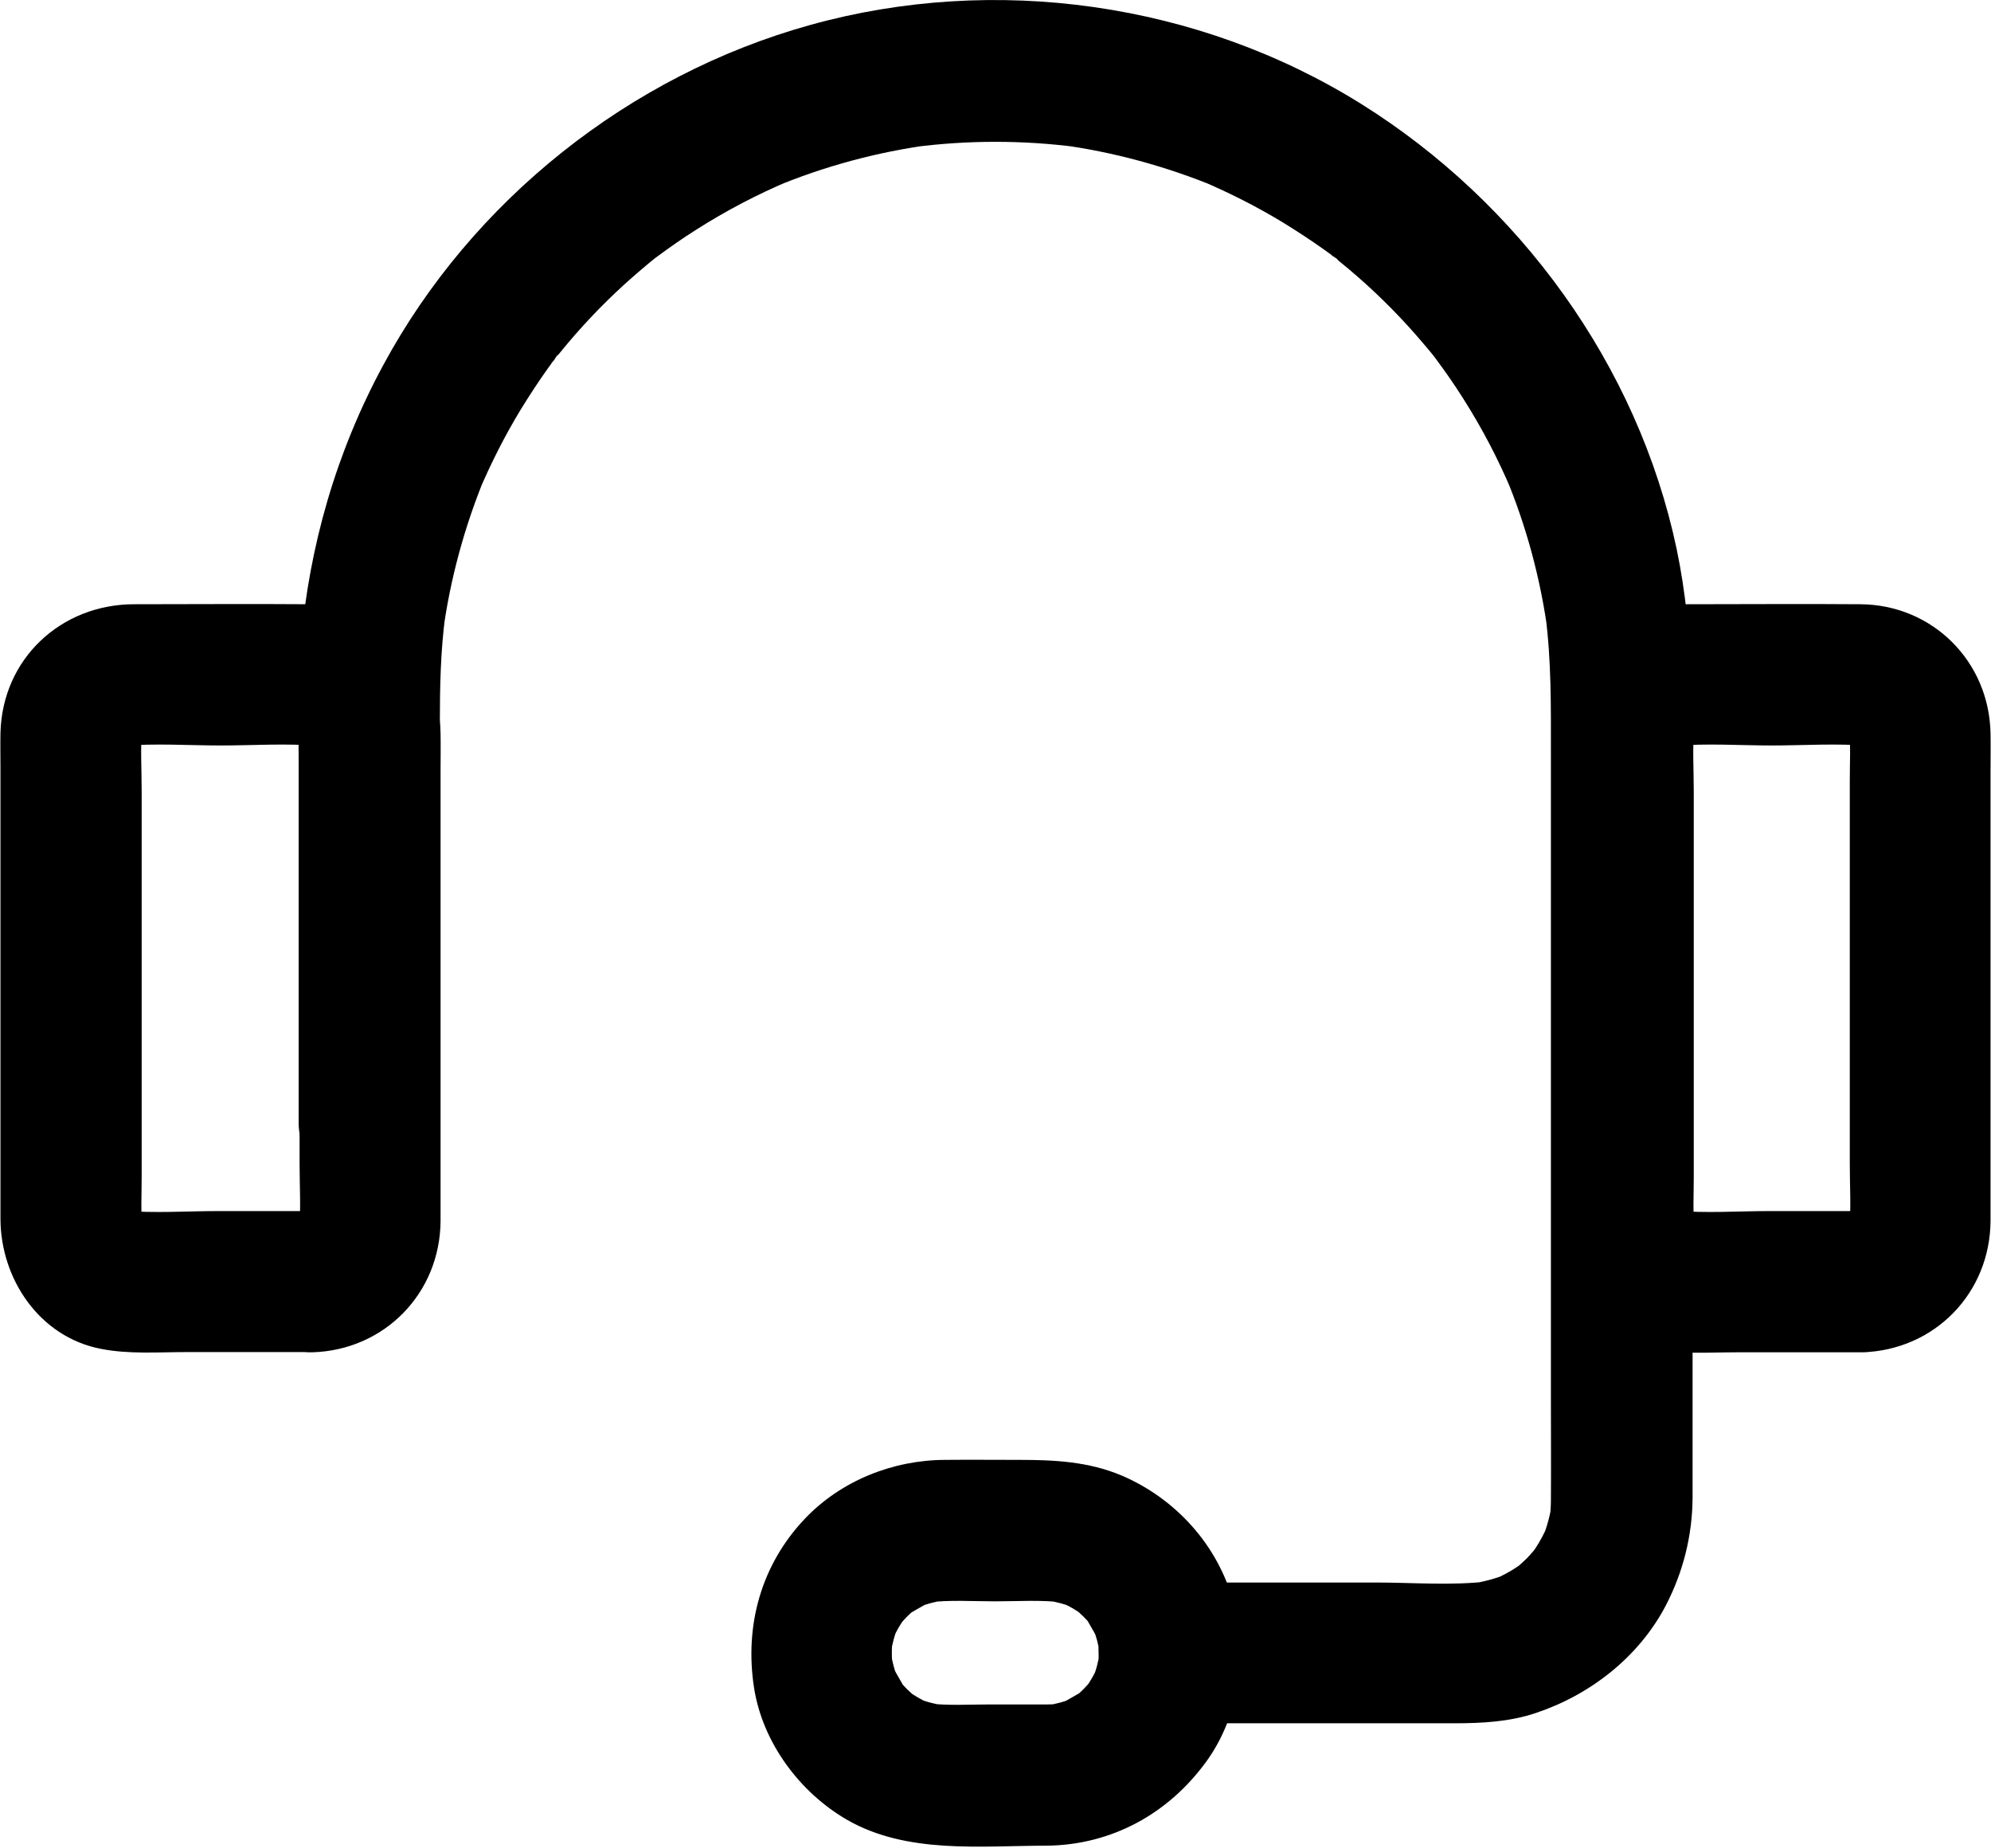
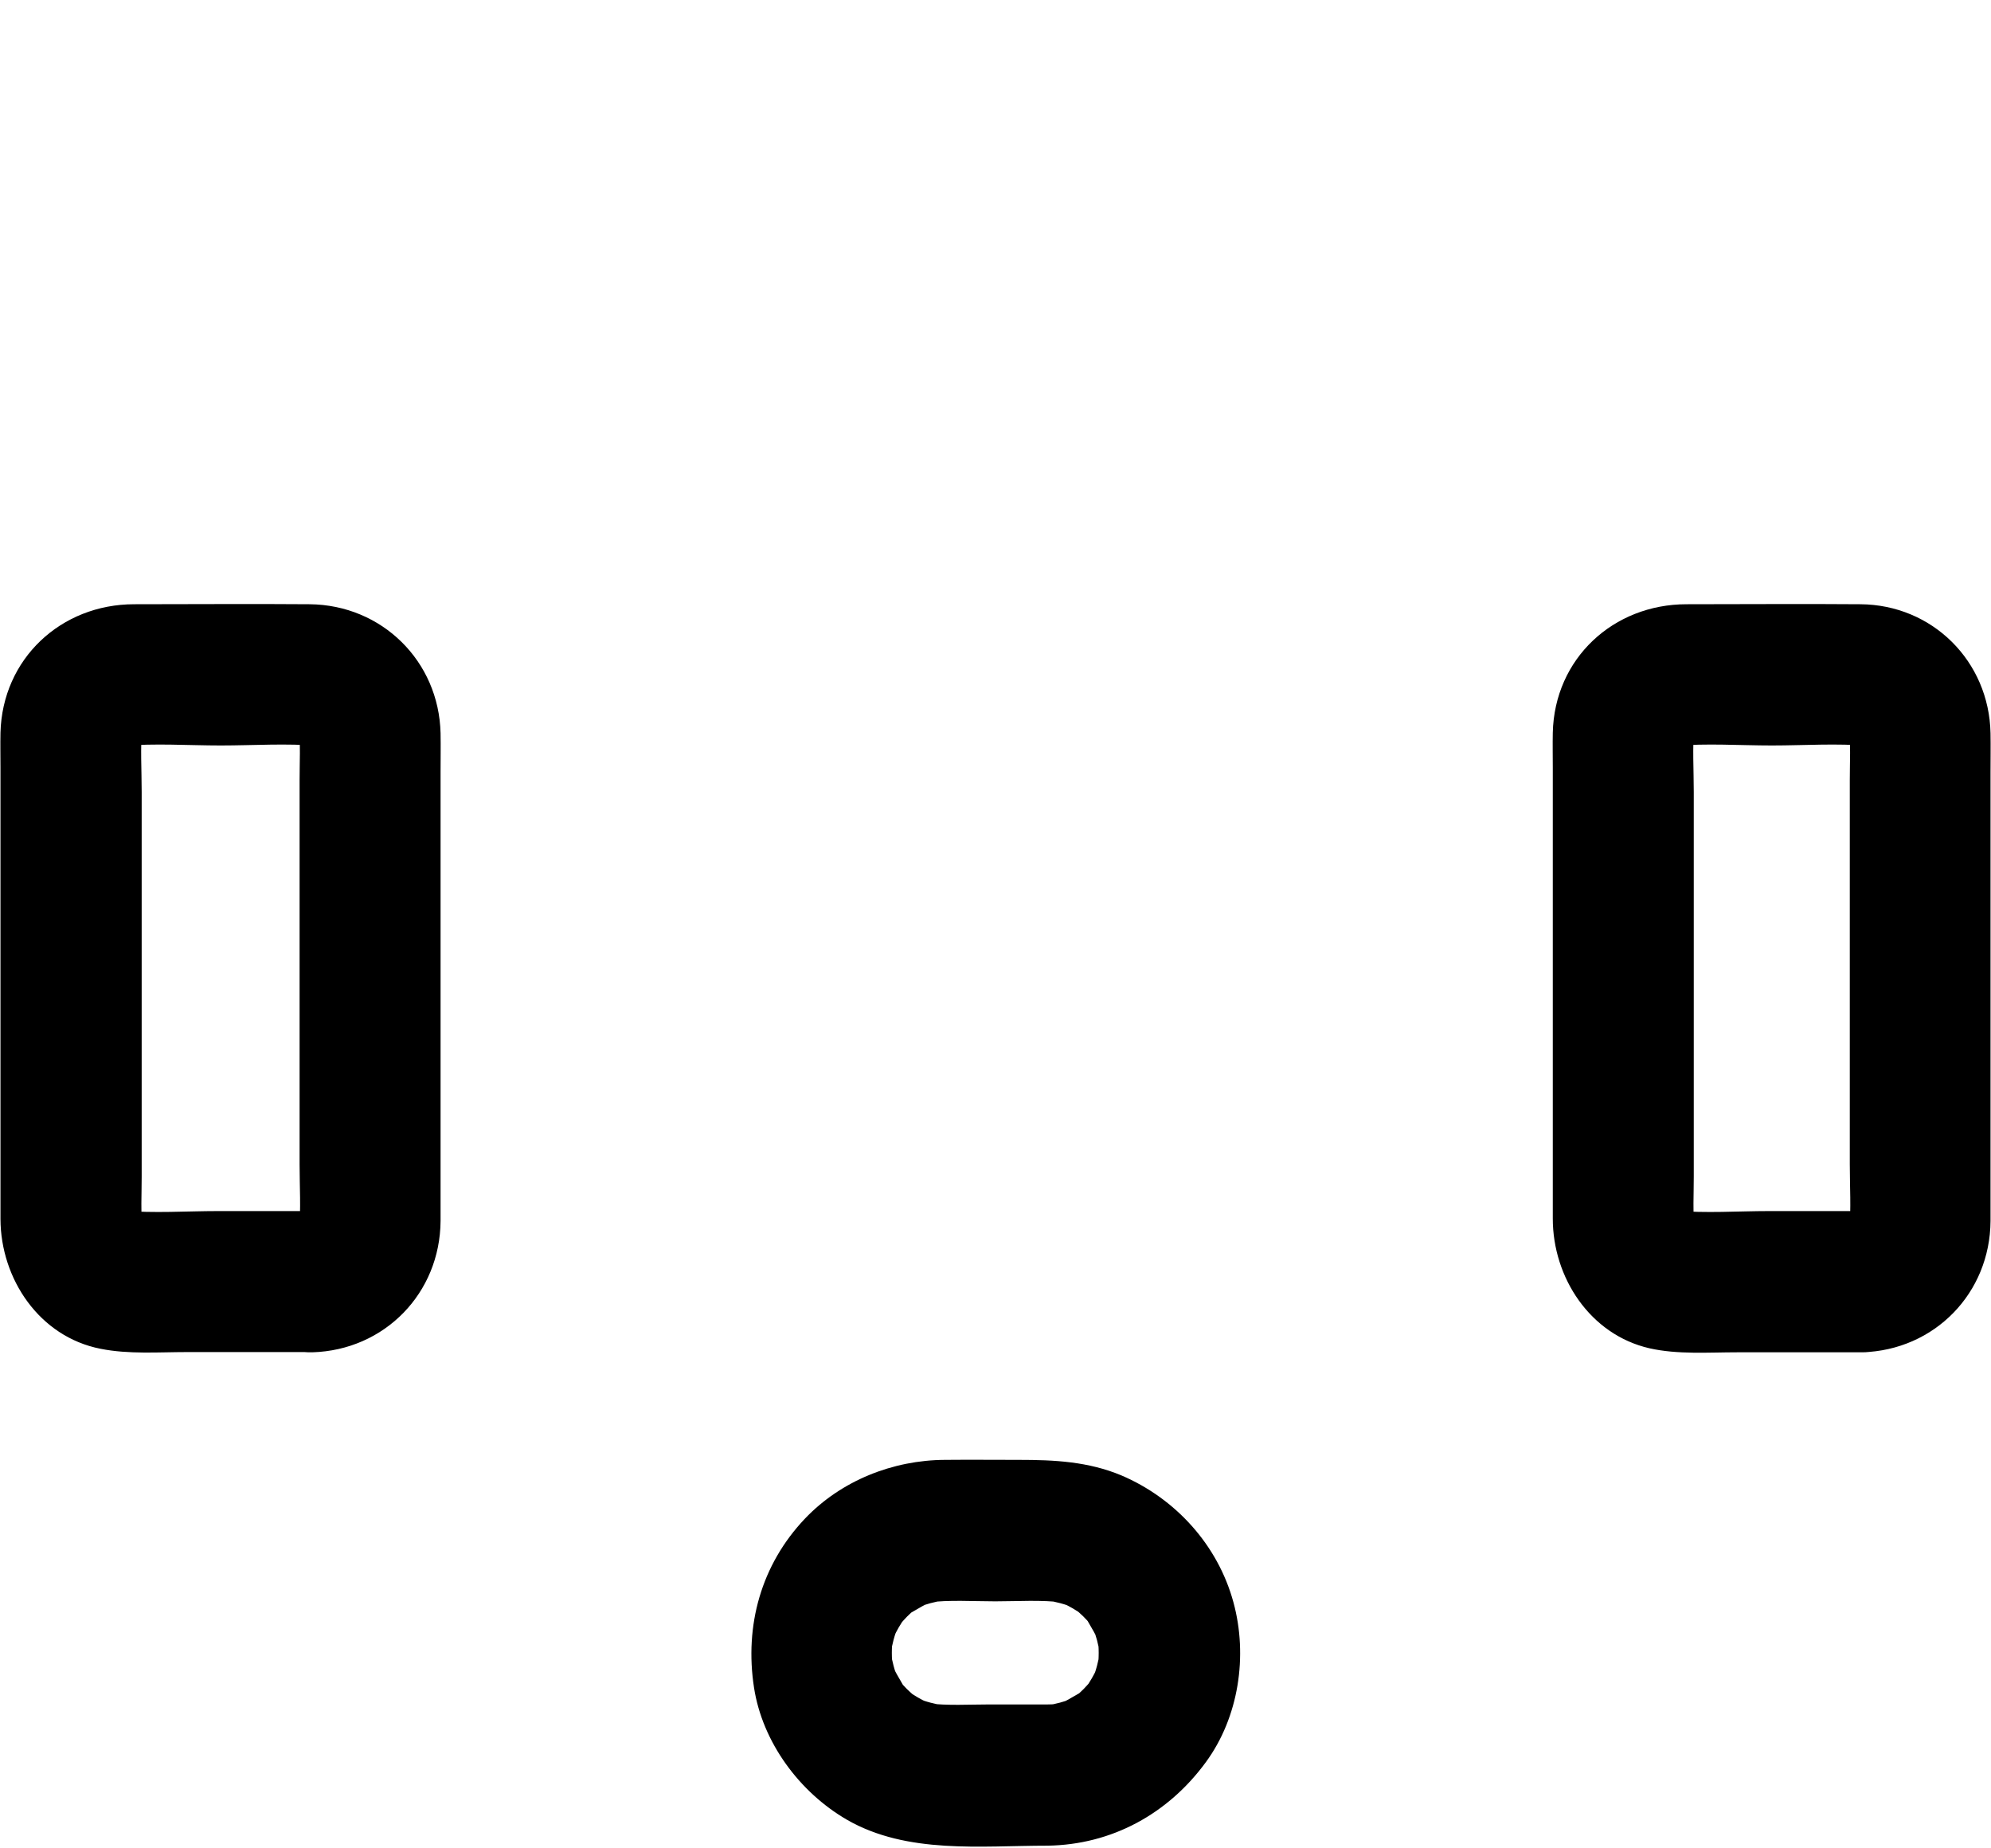
<svg xmlns="http://www.w3.org/2000/svg" width="846" height="785" viewBox="0 0 846 785" fill="none">
  <path d="M132.7 514.5C119.4 514.5 106 514.5 92.7 514.5C79.2 514.5 65.4 515.5 52 514.3C54.7 514.7 57.3 515 60 515.4C57.7 515.1 55.7 514.5 53.5 513.7C55.9 514.7 58.3 515.7 60.7 516.7C59.5 516.2 58.4 515.5 57.2 514.9C52.7 512.7 63 520.3 58.7 516C54.6 511.9 61.2 520.6 60.1 518C59.5 516.6 58.6 515.3 58 513.9C59 516.3 60 518.7 61 521.1C60.2 519 59.7 516.9 59.3 514.6C59.7 517.3 60 519.9 60.4 522.6C59.8 515.1 60.2 507.3 60.2 499.8C60.2 483 60.2 466.3 60.2 449.5C60.2 411.8 60.2 374.2 60.2 336.5C60.2 327.2 59.6 317.7 60.4 308.5C60 311.2 59.7 313.8 59.3 316.5C59.6 314.2 60.2 312.2 61 310C60 312.4 59 314.8 58 317.2C58.5 316 59.2 314.9 59.8 313.7C62 309.2 54.4 319.5 58.7 315.2C62.8 311.1 54.1 317.7 56.7 316.6C58.1 316 59.4 315.1 60.8 314.5C58.4 315.5 56 316.5 53.6 317.5C55.7 316.7 57.8 316.2 60.1 315.8C57.4 316.2 54.8 316.5 52.1 316.9C65.9 315.7 80.1 316.7 93.8 316.7C107.6 316.7 121.8 315.7 135.5 316.9C132.8 316.5 130.2 316.2 127.5 315.8C129.8 316.1 131.8 316.7 134 317.5C131.6 316.5 129.2 315.5 126.8 314.5C128 315 129.1 315.7 130.3 316.3C134.8 318.5 124.5 310.9 128.8 315.2C132.9 319.3 126.3 310.6 127.4 313.2C128 314.6 128.9 315.9 129.5 317.3C128.5 314.9 127.5 312.5 126.5 310.1C127.3 312.2 127.8 314.3 128.2 316.6C127.8 313.9 127.5 311.3 127.1 308.6C127.7 316.1 127.3 323.9 127.3 331.4C127.3 348.2 127.3 364.9 127.3 381.7C127.3 419.4 127.3 457 127.3 494.7C127.3 504 127.9 513.5 127.1 522.7C127.5 520 127.8 517.4 128.2 514.7C127.9 517 127.3 519 126.5 521.2C127.5 518.8 128.5 516.4 129.5 514C129 515.2 128.3 516.3 127.7 517.5C125.5 522 133.1 511.7 128.8 516C124.7 520.1 133.4 513.5 130.8 514.6C129.4 515.2 128.1 516.1 126.7 516.7C129.1 515.7 131.5 514.7 133.9 513.7C131.8 514.5 129.7 515 127.4 515.4C130.1 515 132.7 514.7 135.4 514.3C134.5 514.4 133.6 514.5 132.7 514.5C117 514.9 102 528 102.7 544.5C103.4 560.4 115.9 575 132.7 574.5C163.4 573.6 187 549.4 187.2 518.7C187.2 511.8 187.2 504.9 187.2 498C187.2 469 187.2 440.1 187.2 411.1C187.2 383.5 187.2 355.9 187.2 328.3C187.2 322.7 187.3 317.1 187.2 311.5C186.5 280.9 162.3 257 131.6 256.7C106.7 256.5 81.8 256.7 57 256.7C25.9 256.7 1 279.9 0.2 311.3C0.1 316.2 0.2 321.2 0.2 326.1C0.2 382.5 0.2 438.9 0.2 495.3C0.2 502.8 0.2 510.4 0.2 517.9C0.3 543.3 16.7 567.9 42.7 573C54.7 575.4 67.4 574.4 79.6 574.4C94.5 574.4 109.4 574.4 124.3 574.4C127.1 574.4 130 574.4 132.8 574.4C148.5 574.4 163.5 560.6 162.8 544.4C162 528.2 149.5 514.5 132.7 514.5Z" fill="black" />
  <path d="M791.3 514.5C778.1 514.5 765 514.5 751.8 514.5C738.5 514.5 724.8 515.5 711.5 514.3C714.2 514.7 716.8 515 719.5 515.4C717.2 515.1 715.2 514.5 713 513.7C715.4 514.7 717.8 515.7 720.2 516.7C719 516.2 717.9 515.5 716.7 514.9C712.2 512.7 722.5 520.3 718.2 516C714.1 511.9 720.7 520.6 719.6 518C719 516.6 718.1 515.3 717.5 513.9C718.5 516.3 719.5 518.7 720.5 521.1C719.7 519 719.2 516.9 718.8 514.6C719.2 517.3 719.5 519.9 719.9 522.6C719.3 515.1 719.7 507.3 719.7 499.8C719.7 483 719.7 466.3 719.7 449.5C719.7 411.8 719.7 374.2 719.7 336.5C719.7 327.2 719.1 317.7 719.9 308.5C719.5 311.2 719.2 313.8 718.8 316.5C719.1 314.2 719.7 312.2 720.5 310C719.5 312.4 718.5 314.8 717.5 317.2C718 316 718.7 314.9 719.3 313.7C721.5 309.2 713.9 319.5 718.2 315.2C722.3 311.1 713.6 317.7 716.2 316.6C717.6 316 718.9 315.1 720.3 314.5C717.9 315.5 715.5 316.5 713.1 317.5C715.2 316.7 717.3 316.2 719.6 315.8C716.9 316.2 714.3 316.5 711.6 316.9C725.2 315.7 739.2 316.7 752.9 316.7C766.5 316.7 780.6 315.7 794.2 316.9C791.5 316.5 788.9 316.2 786.2 315.8C788.5 316.1 790.5 316.7 792.7 317.5C790.3 316.5 787.9 315.5 785.5 314.5C786.7 315 787.8 315.7 789 316.3C793.5 318.5 783.2 310.9 787.5 315.2C791.6 319.3 785 310.6 786.1 313.2C786.7 314.6 787.6 315.9 788.2 317.3C787.2 314.9 786.2 312.5 785.2 310.1C786 312.2 786.5 314.3 786.9 316.6C786.5 313.9 786.2 311.3 785.8 308.6C786.4 316.1 786 323.9 786 331.4C786 348.2 786 364.9 786 381.7C786 419.4 786 457 786 494.7C786 504 786.6 513.5 785.8 522.7C786.2 520 786.5 517.4 786.9 514.7C786.6 517 786 519 785.2 521.2C786.2 518.8 787.2 516.4 788.2 514C787.7 515.2 787 516.3 786.4 517.5C784.2 522 791.8 511.7 787.5 516C783.4 520.1 792.1 513.5 789.5 514.6C788.1 515.2 786.8 516.1 785.4 516.7C787.8 515.7 790.2 514.7 792.6 513.7C790.5 514.5 788.4 515 786.1 515.4C788.8 515 791.4 514.7 794.1 514.3C793.1 514.4 792.2 514.5 791.3 514.5C775.6 514.9 760.6 528 761.3 544.5C762 560.4 774.5 575 791.3 574.5C822 573.6 845.6 549.4 845.8 518.7C845.8 511.8 845.8 504.9 845.8 498C845.8 469.4 845.8 440.8 845.8 412.1C845.8 384.2 845.8 356.3 845.8 328.3C845.8 322.7 845.9 317.1 845.8 311.5C845.2 280.9 821.1 256.9 790.5 256.7C765.9 256.5 741.2 256.7 716.6 256.7C685.5 256.7 660.5 279.8 659.8 311.3C659.7 316.2 659.8 321.2 659.8 326.1C659.8 382.3 659.8 438.5 659.8 494.7C659.8 502.4 659.8 510.1 659.8 517.7C659.8 542.7 675.6 567 700.9 572.8C712.9 575.5 726 574.5 738.2 574.5C753.1 574.5 767.9 574.5 782.8 574.5C785.6 574.5 788.5 574.5 791.3 574.5C807 574.5 822 560.7 821.3 544.5C820.5 528.2 808.1 514.5 791.3 514.5Z" fill="black" />
  <path d="M445.1 724.1C436.9 724.1 428.7 724.1 420.5 724.1C411.7 724.1 402.7 724.7 393.9 723.6C396.6 724 399.2 724.3 401.9 724.7C397.4 724 393.1 722.9 389 721.2C391.4 722.2 393.8 723.2 396.2 724.2C393.4 723 390.6 721.6 388 719.9C381.9 715.9 392.4 724 388.8 720.7C387.7 719.7 386.5 718.7 385.4 717.6C384.3 716.5 383.3 715.4 382.3 714.2C378.9 710.4 386.6 721 383.5 715.5C381.8 712.6 380.2 709.9 378.8 706.8C379.8 709.2 380.8 711.6 381.8 714C380.1 709.8 379 705.5 378.3 701.1C378.7 703.8 379 706.4 379.4 709.1C378.8 704.5 378.8 699.9 379.4 695.3C379 698 378.7 700.6 378.3 703.3C379 698.8 380.1 694.5 381.8 690.4C380.8 692.8 379.8 695.2 378.8 697.6C380 694.8 381.4 692 383.1 689.4C387.1 683.3 379 693.8 382.3 690.2C383.3 689.1 384.3 687.9 385.4 686.8C386.5 685.7 387.6 684.7 388.8 683.7C392.6 680.3 382 688 387.5 684.9C390.4 683.2 393.1 681.6 396.2 680.2C393.8 681.2 391.4 682.2 389 683.2C393.2 681.5 397.5 680.4 401.9 679.7C399.2 680.1 396.6 680.4 393.9 680.8C403.4 679.6 413.3 680.3 422.9 680.3C432.5 680.3 442.4 679.6 451.9 680.8C449.2 680.4 446.6 680.1 443.9 679.7C448.4 680.4 452.7 681.5 456.8 683.2C454.4 682.2 452 681.2 449.6 680.2C452.4 681.4 455.2 682.8 457.8 684.5C463.9 688.5 453.4 680.4 457 683.7C458.1 684.7 459.3 685.7 460.4 686.8C461.5 687.9 462.5 689 463.5 690.2C466.9 694 459.2 683.4 462.3 688.9C464 691.8 465.6 694.5 467 697.6C466 695.2 465 692.8 464 690.4C465.7 694.6 466.8 698.9 467.5 703.3C467.1 700.6 466.8 698 466.4 695.3C467 699.9 467 704.5 466.4 709.1C466.8 706.4 467.1 703.8 467.5 701.1C466.8 705.6 465.7 709.9 464 714C465 711.6 466 709.2 467 706.8C465.8 709.6 464.4 712.4 462.7 715C458.7 721.1 466.8 710.6 463.5 714.2C462.5 715.3 461.5 716.5 460.4 717.6C459.3 718.7 458.2 719.7 457 720.7C453.2 724.1 463.8 716.4 458.3 719.5C455.4 721.2 452.7 722.8 449.6 724.2C452 723.2 454.4 722.2 456.8 721.2C452.6 722.9 448.3 724 443.9 724.7C446.6 724.3 449.2 724 451.9 723.6C449.7 723.9 447.4 724.1 445.1 724.1C429.4 724.3 414.4 737.7 415.1 754.1C415.8 770.2 428.3 784.3 445.1 784.1C472.5 783.7 496.4 770.5 512.4 748.6C526.4 729.5 530.3 703.4 524.1 680.7C517.5 656.4 499.5 636.6 476.5 626.8C462.4 620.9 448 620.2 433 620.2C422.5 620.2 412 620.1 401.5 620.2C379.4 620.3 357.4 629 342 645.2C323.4 664.8 316.3 690.6 320.4 717C324 740.2 339.7 761.4 359.9 773.1C385.5 787.8 416.7 784.1 445.1 784.1C460.8 784.1 475.8 770.3 475.1 754.1C474.4 737.9 461.9 724.1 445.1 724.1Z" fill="black" />
-   <path d="M497 732.1C537.3 732.1 577.7 732.1 618 732.1C629.6 732.1 641.3 731.5 652.4 727.8C675.6 720.1 696.2 704.1 707.7 682.3C715.2 667.9 719.1 652.4 719.2 636.2C719.2 632.5 719.2 628.8 719.2 625C719.2 583.1 719.2 541.3 719.2 499.4C719.2 448.4 719.2 397.4 719.2 346.4C719.2 308.3 720.3 270.7 712.4 233.1C695.9 155.1 645.6 86.1 578.3 44.1C509.2 1 422.7 -11.2 344.3 10.6C267.6 31.9 200.6 85.1 162.8 155.2C142.9 192 131.3 232.1 127.8 273.8C126.4 290.4 126.9 307.1 126.9 323.7C126.9 371.3 126.9 418.8 126.9 466.4C126.9 469.9 126.9 473.5 126.9 477C126.9 492.7 140.7 507.7 156.9 507C173.2 506.3 186.9 493.8 186.9 477C186.9 453.5 186.9 429.9 186.9 406.4C186.9 373.3 186.9 340.2 186.9 307.1C186.9 291.8 187.2 276.7 189.2 261.5C188.8 264.2 188.5 266.8 188.1 269.5C191.2 246.2 197.4 223.5 206.4 201.8C205.4 204.2 204.4 206.6 203.4 209C208.6 196.8 214.6 184.9 221.5 173.6C225.1 167.8 228.8 162.1 232.8 156.5C233.7 155.3 234.6 154 235.5 152.8C235.9 152.3 236.6 151 237.1 150.7C237.6 150.4 232.6 156.5 234.4 154.2C236.6 151.5 238.8 148.7 241.1 146C249.6 135.9 258.8 126.5 268.7 117.8C271.2 115.6 273.7 113.5 276.2 111.4C277.4 110.4 278.6 109.5 279.8 108.5C284.4 104.8 274.2 112.7 279 109.2C284.5 105.1 290.1 101.2 295.8 97.6C308.5 89.5 321.9 82.5 335.7 76.7C333.3 77.7 330.9 78.7 328.5 79.7C350.2 70.6 372.9 64.5 396.2 61.4C393.5 61.8 390.9 62.1 388.2 62.5C411.3 59.5 434.6 59.5 457.7 62.5C455 62.1 452.4 61.8 449.7 61.4C473 64.5 495.7 70.7 517.4 79.7C515 78.7 512.6 77.7 510.2 76.7C522.4 81.9 534.3 87.9 545.6 94.8C551.4 98.4 557.1 102.1 562.7 106.1C563.9 107 565.2 107.9 566.4 108.8C566.9 109.2 568.2 109.9 568.5 110.4C568.8 110.9 562.7 105.9 565 107.7C567.7 109.9 570.5 112.1 573.2 114.4C583.3 122.9 592.7 132.1 601.4 142C603.6 144.5 605.7 147 607.8 149.5C608.8 150.7 609.7 151.9 610.7 153.1C614.4 157.7 606.5 147.5 610 152.3C614.1 157.8 618 163.4 621.6 169.1C629.7 181.8 636.7 195.2 642.5 209C641.5 206.6 640.5 204.2 639.5 201.8C648.6 223.5 654.7 246.2 657.8 269.5C657.4 266.8 657.1 264.2 656.7 261.5C659.2 280.7 659 299.9 659 319.2C659 346 659 372.8 659 399.5C659 434.2 659 468.8 659 503.5C659 533.9 659 564.4 659 594.8C659 608.9 659.1 623 659 637.1C659 640 658.8 642.8 658.5 645.6C658.9 642.9 659.2 640.3 659.6 637.6C658.8 643.4 657.3 649 655 654.5C656 652.1 657 649.7 658 647.3C656.4 650.9 654.6 654.5 652.4 657.8C651.9 658.5 651.4 659.2 650.9 660C648.3 663.9 655.1 655 652.8 657.6C651.4 659 650.2 660.6 648.8 662C647.6 663.2 646.2 664.4 644.9 665.6C641.2 669.1 649.9 662.1 647.4 663.8C646.7 664.3 646 664.8 645.2 665.3C641.7 667.7 638 669.6 634.2 671.3C636.6 670.3 639 669.3 641.4 668.3C636 670.5 630.3 672.1 624.5 672.9C627.2 672.5 629.8 672.2 632.5 671.8C616.8 673.7 600.3 672.3 584.5 672.3C560.9 672.3 537.3 672.3 513.7 672.3C508.1 672.3 502.5 672.3 496.9 672.3C481.2 672.3 466.2 686.1 466.9 702.3C467.8 718.4 480.2 732.1 497 732.1Z" fill="black" />
</svg>